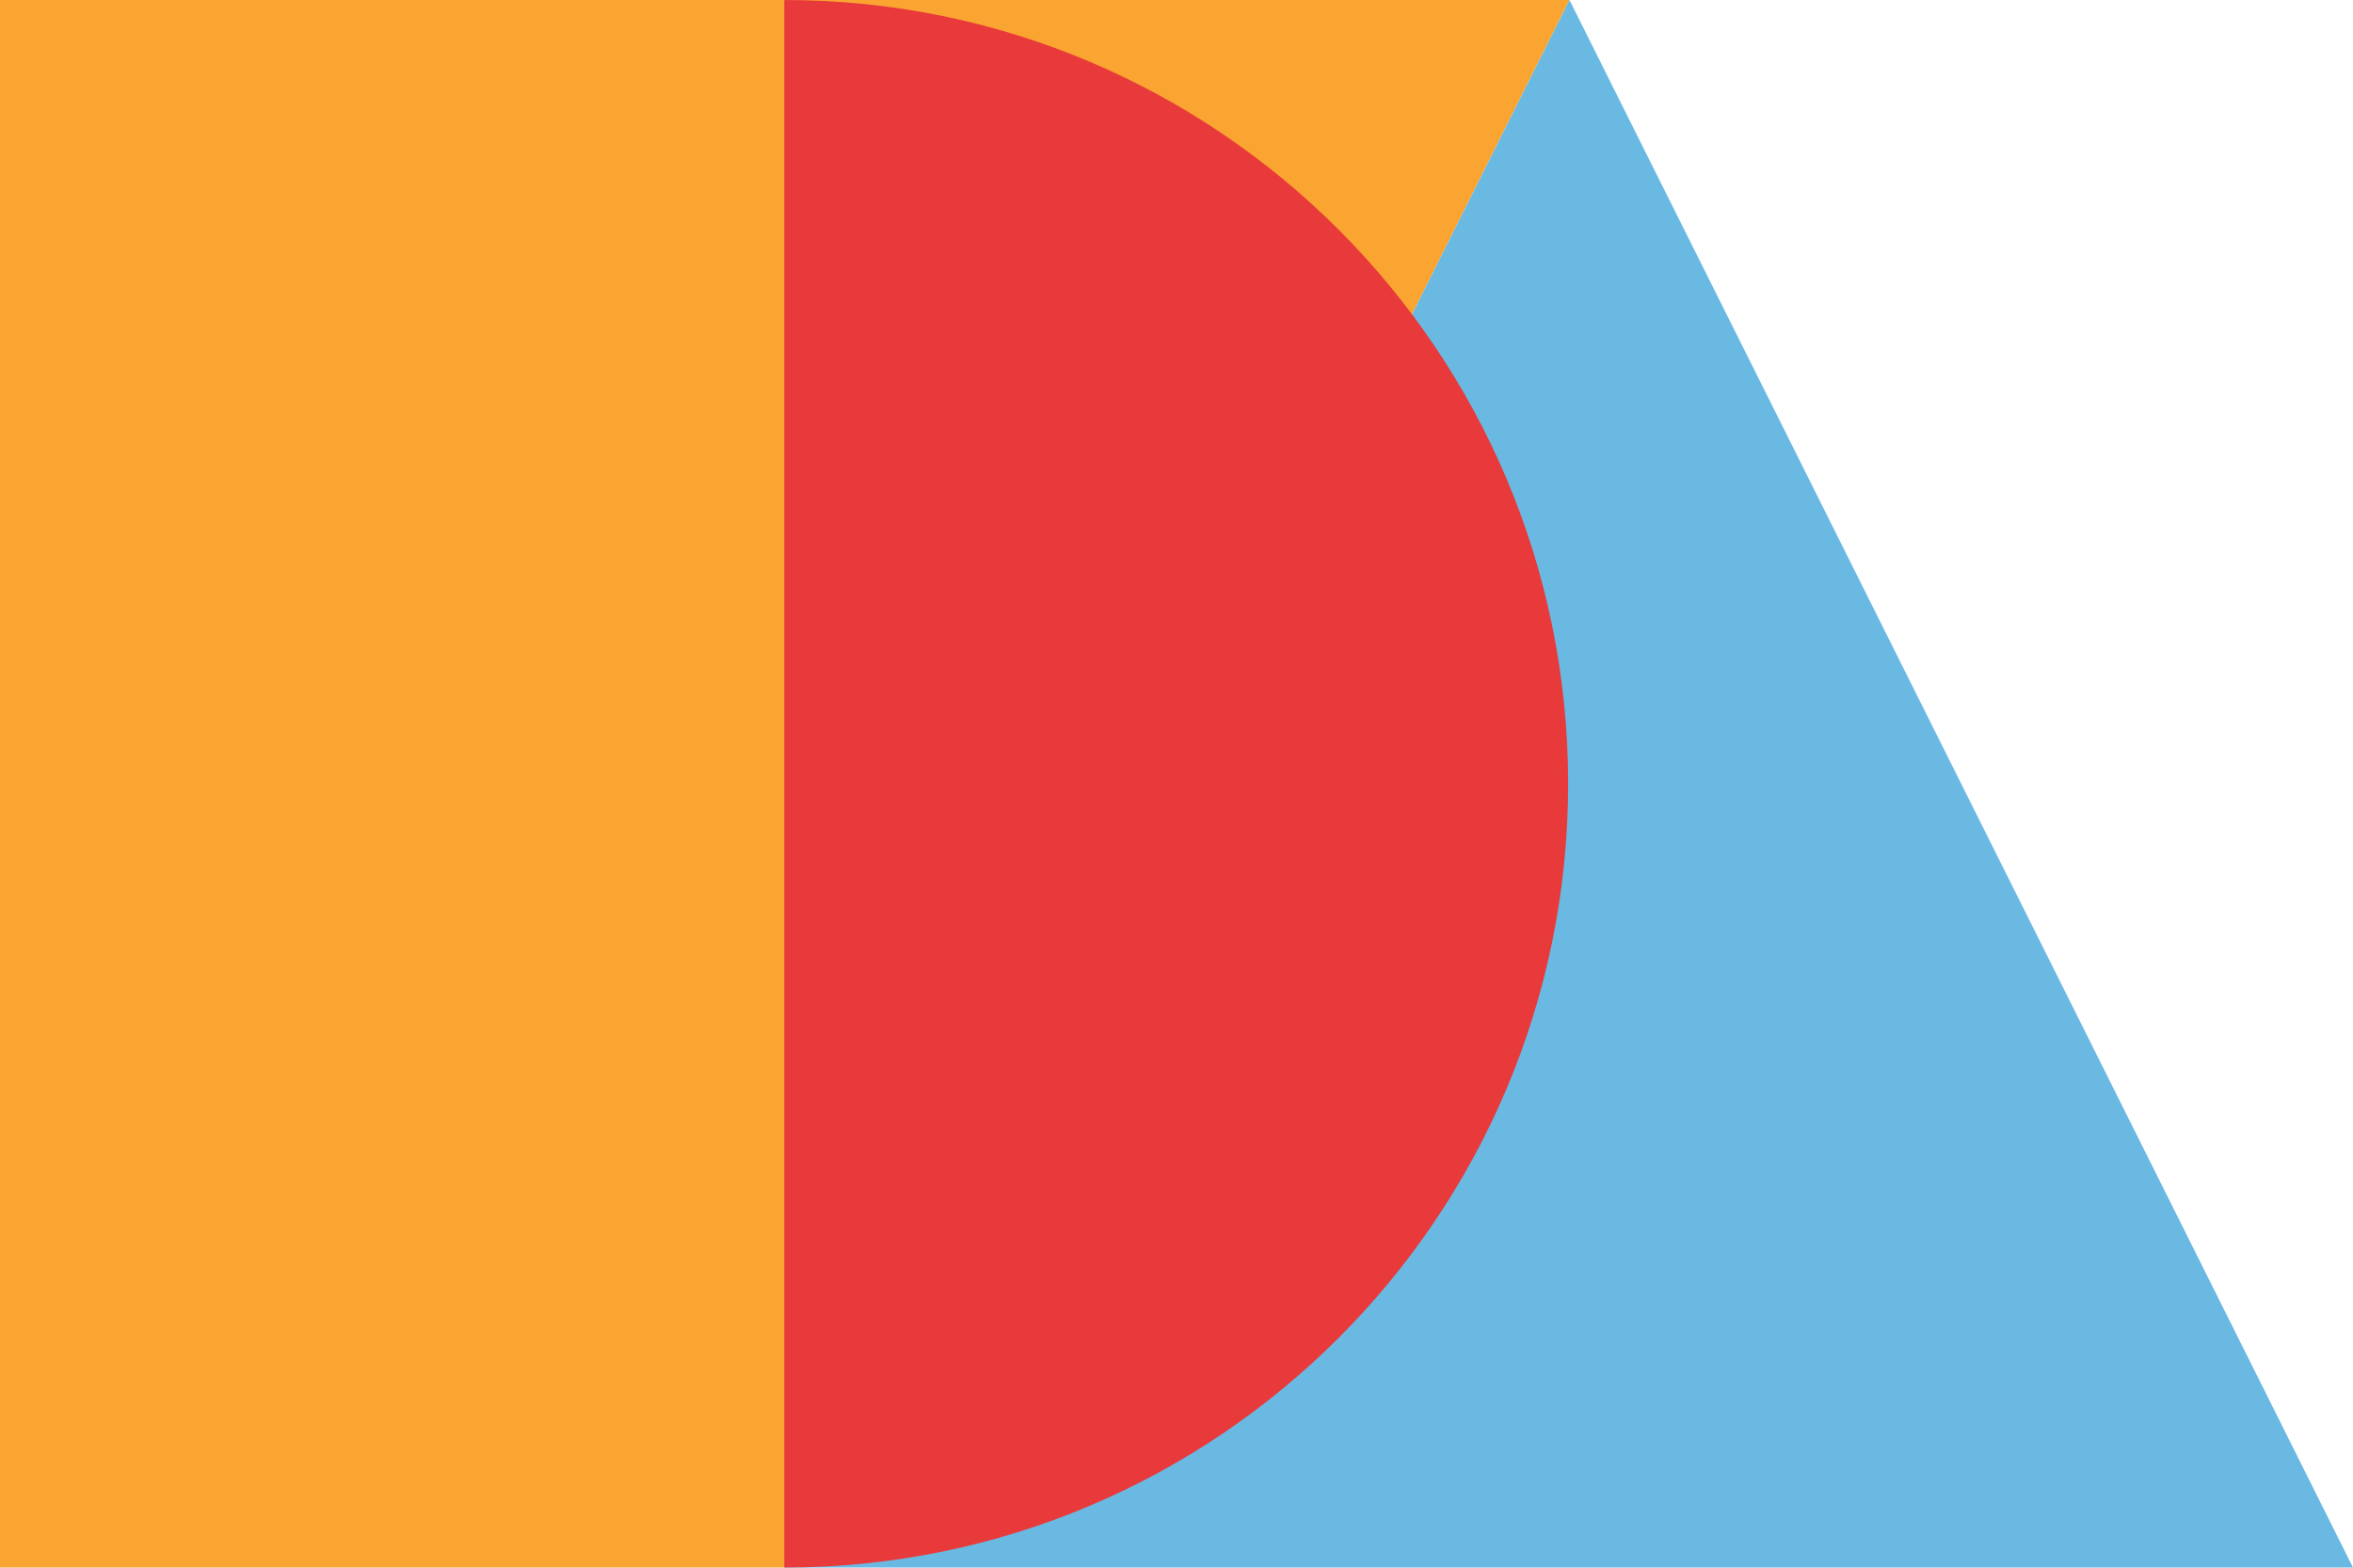
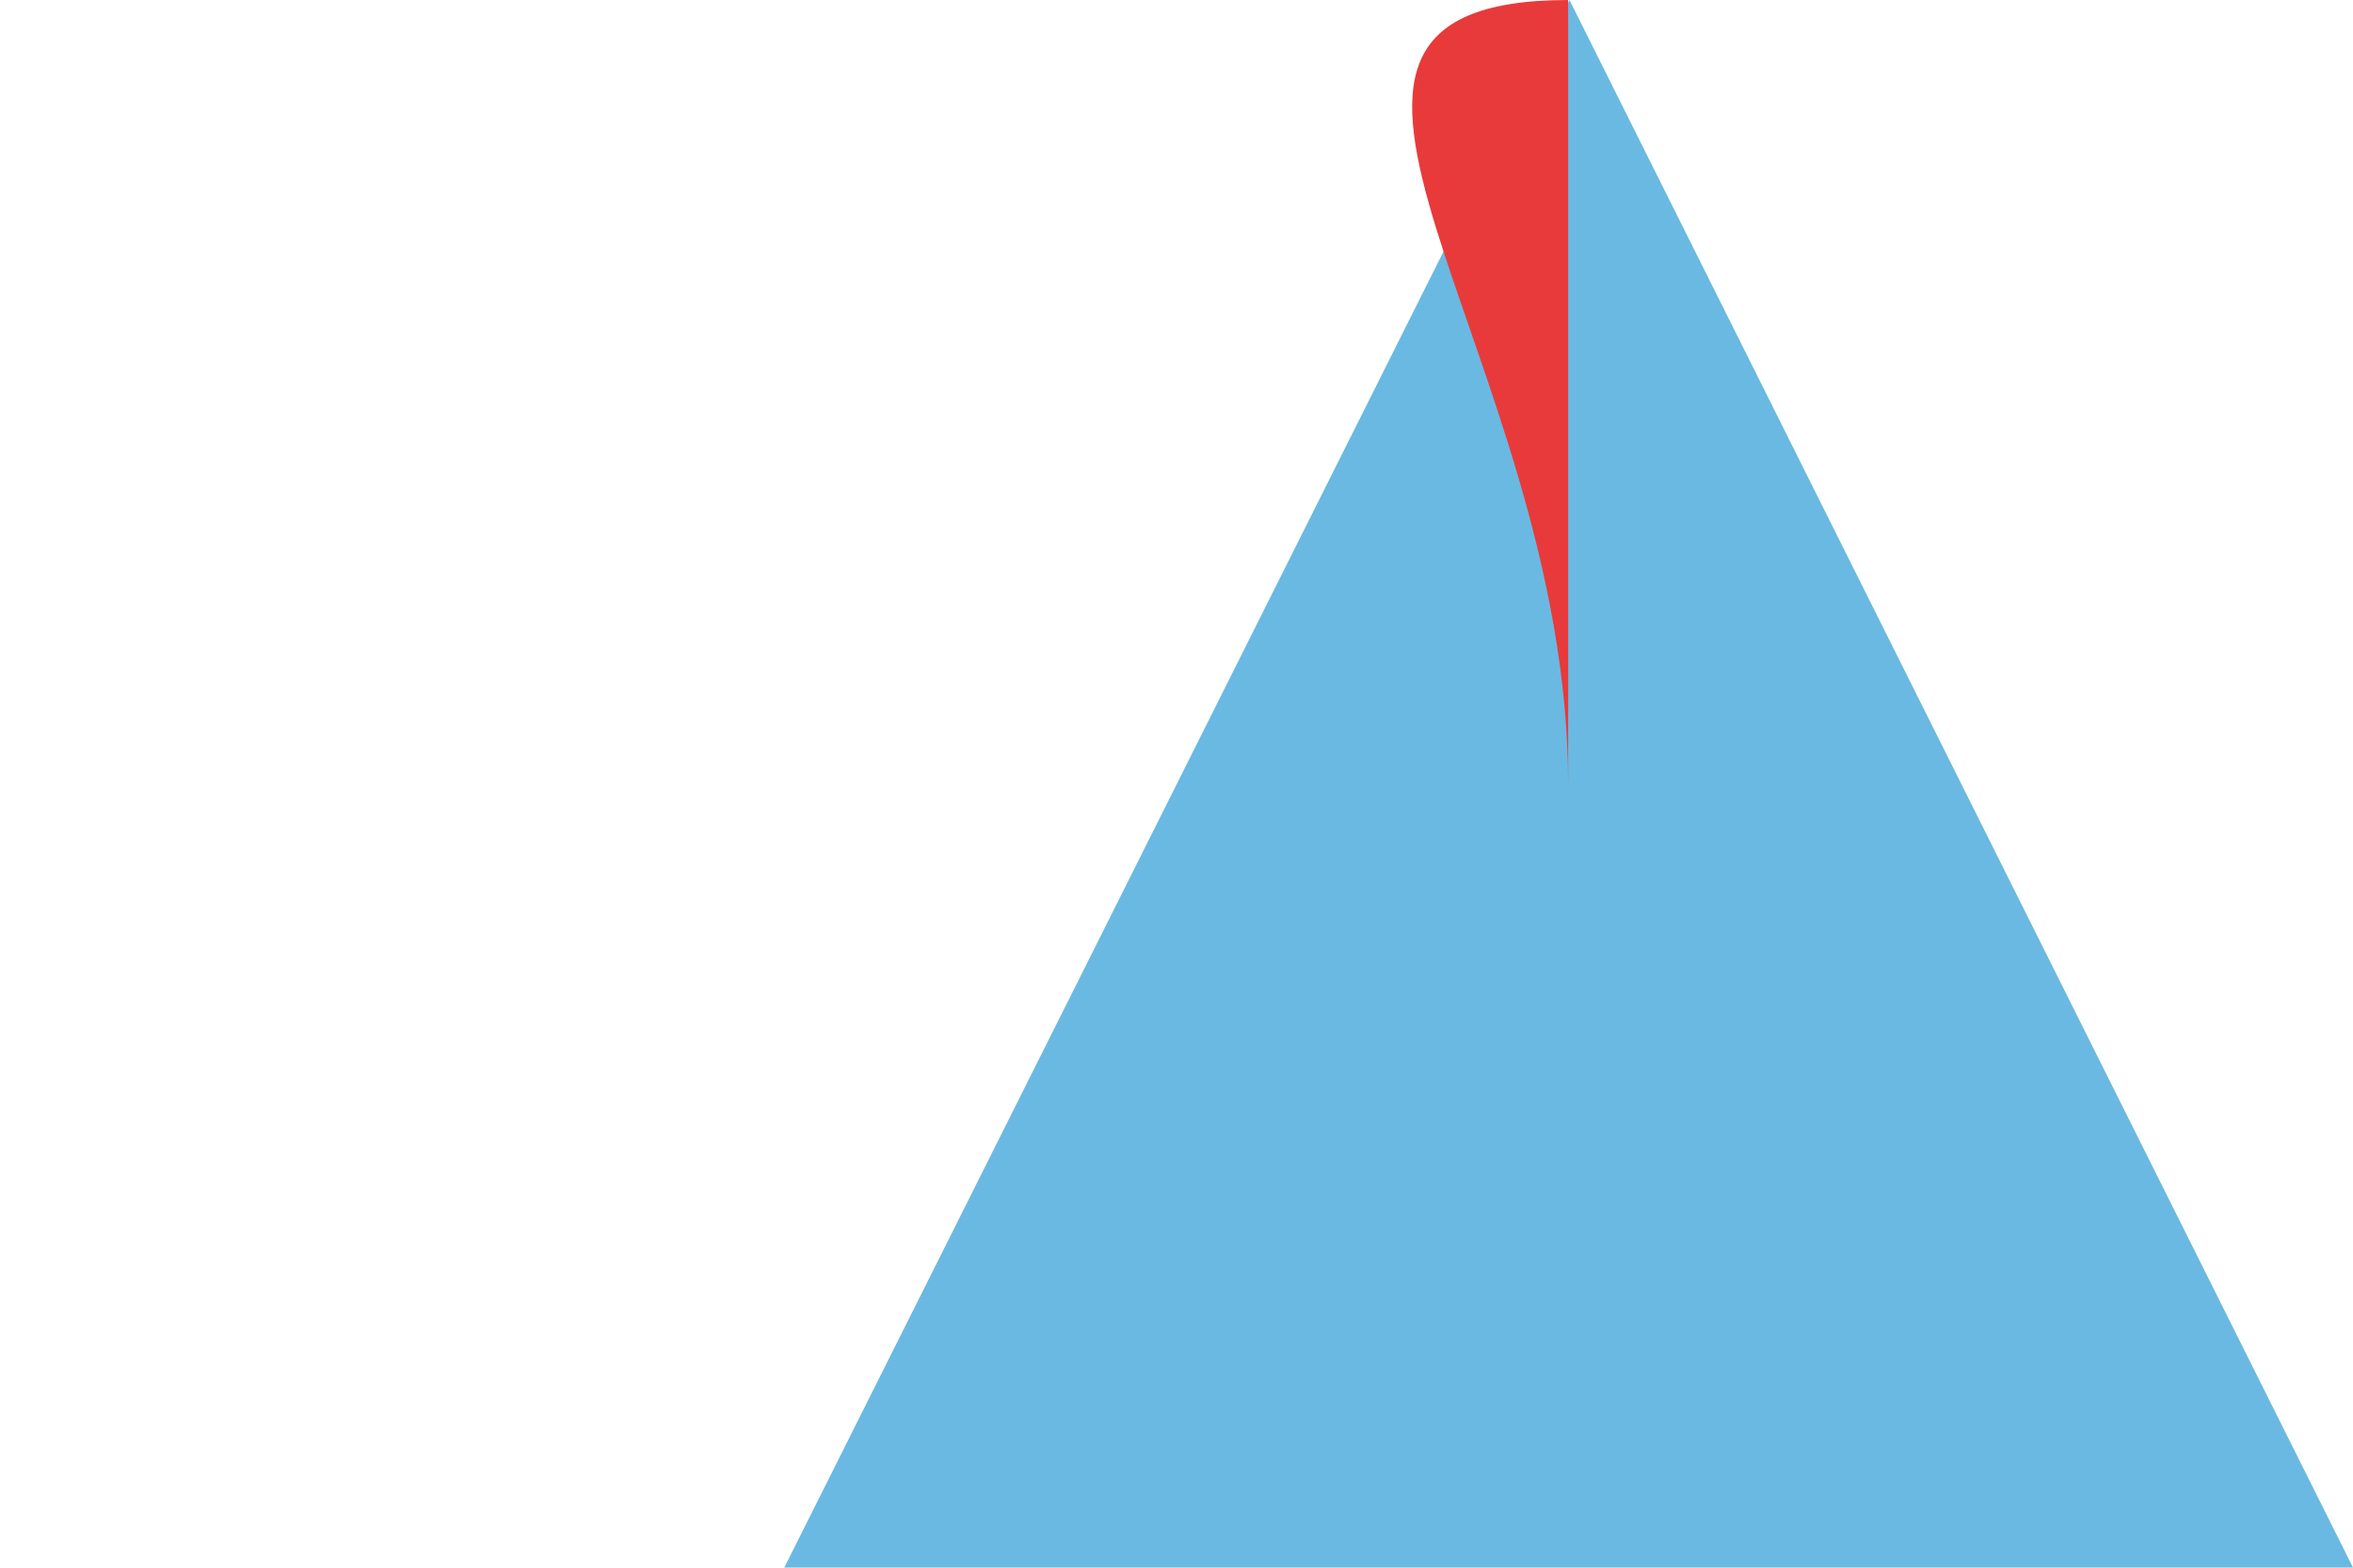
<svg xmlns="http://www.w3.org/2000/svg" id="Layer_1" x="0px" y="0px" viewBox="0 0 2498.33 1664.41" style="enable-background:new 0 0 2498.33 1664.41;" xml:space="preserve">
  <style type="text/css">	.st0{fill:#FAA431;}	.st1{fill:#6AB9E2;}	.st2{fill:#E83A3A;}</style>
-   <polygon class="st0" points="832.73,1664.4 0,1664.4 0,0 1666.41,0.02 " />
  <path class="st1" d="M832.73,1664.41L1666.41,0.02l831.93,1664.4H832.73z" />
-   <path class="st2" d="M1664.99,832.22c0,459.59-372.61,832.19-832.24,832.19V0.01C1292.38,0.01,1664.99,372.59,1664.99,832.22z" />
+   <path class="st2" d="M1664.99,832.22V0.01C1292.38,0.01,1664.99,372.59,1664.99,832.22z" />
  <g />
  <g />
  <g />
  <g />
  <g />
  <g />
</svg>